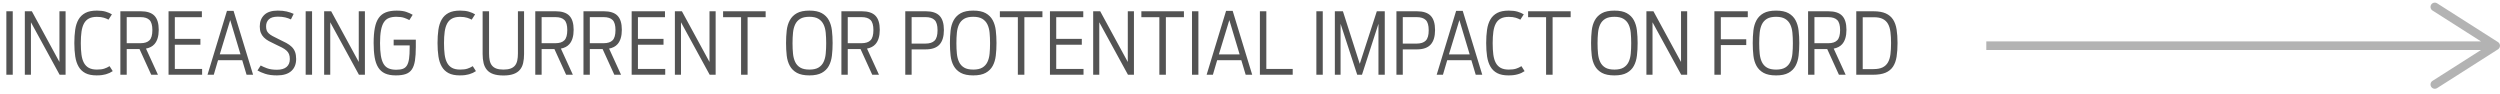
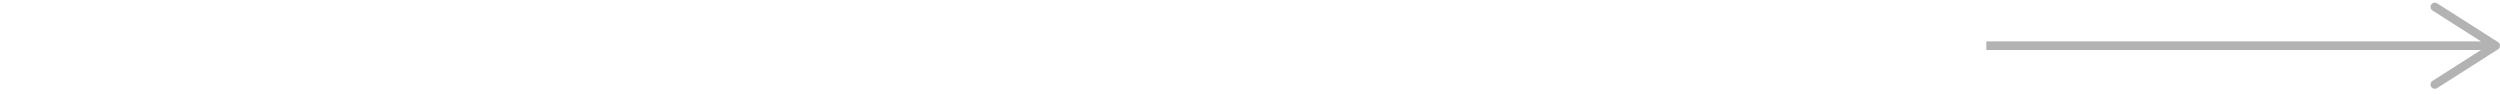
<svg xmlns="http://www.w3.org/2000/svg" version="1" preserveAspectRatio="xMinYMin" viewBox="0 0 292.002 11" enable-background="new 0 0 292.002 11">
-   <path d="M.742 1.315h.747v7.413h-.747v-7.413zm2.158 0h.82l3.223 5.923v-5.923h.718v7.413h-.698l-3.35-6.128v6.128h-.713v-7.413zm8.389 7.491c-.541 0-.979-.088-1.316-.264s-.601-.428-.793-.76c-.192-.33-.323-.728-.393-1.191s-.105-.985-.105-1.565c0-.566.033-1.083.1-1.55s.196-.867.388-1.199.46-.588.803-.769.795-.271 1.355-.271c.4 0 .744.043 1.03.129s.524.189.713.31l-.4.62c-.133-.078-.31-.152-.53-.222s-.494-.105-.823-.105c-.377 0-.688.064-.933.193s-.435.322-.575.579-.237.578-.291.962-.081.828-.081 1.333c0 .508.025.953.076 1.335.05.383.146.704.286.965.14.26.332.457.576.591.244.133.558.2.942.2.348 0 .631-.035.847-.105.216-.069.427-.168.632-.295l.371.581c-.121.081-.243.151-.369.21l-.415.153s-.315.077-.491.101c-.174.022-.376.034-.604.034zm2.769-7.491h2.373c.732 0 1.267.173 1.604.52s.505.895.505 1.643c0 .746-.169 1.307-.508 1.685-.231.26-.558.431-.981.513l1.396 3.052h-.786l-1.367-2.999h-1.494v2.999h-.742v-7.413zm2.353 3.731c.479 0 .829-.115 1.052-.344s.334-.627.334-1.194c0-.553-.111-.943-.334-1.169s-.574-.339-1.052-.339h-1.611v3.047h1.611zm3.277-3.731h3.892v.693h-3.16v2.529h2.988v.688h-2.988v2.823h3.188v.679h-3.921v-7.412zm6.821-.049h.771l2.28 7.461h-.762l-.508-1.699h-2.822l-.498 1.699h-.732l2.271-7.461zm1.582 5.083l-1.201-4.004-1.221 4.004h2.422zm4.263 2.457c-.547 0-1.006-.062-1.377-.184s-.672-.253-.903-.393l.376-.581c.176.101.42.209.732.324.312.116.7.174 1.162.174.498 0 .874-.108 1.128-.325.254-.216.381-.524.381-.925 0-.225-.032-.417-.095-.574s-.164-.298-.3-.42-.31-.238-.52-.349-.461-.233-.754-.366-.555-.264-.786-.391-.425-.27-.581-.43-.274-.341-.354-.544-.12-.448-.12-.735c0-.56.175-1.008.525-1.345s.875-.505 1.575-.505c.4 0 .749.035 1.045.105s.568.162.815.276l-.322.649c-.192-.094-.412-.172-.659-.232s-.537-.09-.869-.09c-.479 0-.827.104-1.045.31s-.327.478-.327.813c0 .186.022.342.066.469s.121.244.232.352.259.212.444.315.418.221.698.354c.355.166.663.319.923.459s.475.295.645.466.295.368.378.591.125.494.125.813c0 .599-.188 1.068-.564 1.408-.378.341-.936.511-1.674.511zm3.349-7.491h.747v7.413h-.747v-7.413zm2.158 0h.82l3.223 5.923v-5.923h.718v7.413h-.698l-3.35-6.128v6.128h-.713v-7.413zm8.369 7.491c-.508 0-.928-.077-1.26-.229-.332-.153-.597-.386-.793-.698s-.335-.706-.415-1.18-.12-1.031-.12-1.672c0-.693.046-1.282.139-1.765s.246-.875.459-1.174.492-.516.835-.649.763-.2 1.257-.2c.453 0 .82.048 1.104.144s.539.211.767.344l-.391.62c-.16-.091-.356-.178-.591-.261s-.541-.126-.922-.126c-.332 0-.619.046-.862.139s-.441.257-.596.493-.269.553-.342.95-.11.895-.11 1.494c0 .566.032 1.048.095 1.445s.167.719.31.967c.143.247.337.426.581.534.244.109.545.164.903.164.316 0 .575-.037.779-.11s.363-.206.479-.4c.116-.193.197-.455.244-.783.047-.329.071-.754.071-1.275v-.278h-1.87v-.665h2.588v.84c0 .641-.033 1.175-.1 1.602-.067.426-.187.768-.359 1.025-.172.257-.41.438-.713.544-.302.107-.691.16-1.167.16zm7.481 0c-.541 0-.979-.088-1.316-.264s-.602-.429-.793-.76c-.192-.33-.323-.728-.393-1.191s-.105-.985-.105-1.565c0-.566.033-1.083.1-1.55s.196-.867.388-1.199.46-.588.803-.769.795-.271 1.355-.271c.4 0 .744.043 1.03.129s.524.189.713.31l-.4.62c-.133-.078-.31-.152-.53-.222s-.494-.105-.823-.105c-.377 0-.688.064-.933.193s-.436.321-.576.579-.237.578-.291.962-.08.828-.08 1.333c0 .508.025.953.076 1.335.05.383.146.704.286.965.14.26.332.457.576.591.244.133.558.2.942.2.348 0 .631-.035.847-.105.216-.069.427-.168.632-.295l.371.581c-.121.081-.243.151-.369.21l-.415.153s-.315.077-.491.101c-.174.022-.376.034-.604.034zm5.093.01c-.475 0-.869-.055-1.182-.164-.312-.108-.561-.271-.745-.488-.184-.216-.314-.479-.391-.791-.077-.311-.115-.667-.115-1.067v-4.99h.752v4.941c0 .299.024.567.073.801s.137.431.264.591c.127.159.299.279.515.358.216.08.492.12.828.12.332 0 .608-.04.828-.12.22-.079.393-.197.52-.354s.216-.352.266-.586.076-.505.076-.811v-4.941h.718v4.99c0 .4-.037.756-.11 1.067-.073.312-.201.573-.383.786-.182.214-.429.376-.74.488s-.702.17-1.174.17zm3.716-7.501h2.373c.732 0 1.267.173 1.604.52s.505.895.505 1.643c0 .746-.169 1.307-.508 1.685-.231.26-.558.431-.981.513l1.396 3.052h-.786l-1.367-2.999h-1.494v2.999h-.742v-7.413zm2.353 3.731c.479 0 .829-.115 1.052-.344s.334-.627.334-1.194c0-.553-.111-.943-.334-1.169s-.574-.339-1.052-.339h-1.611v3.047h1.611zm3.276-3.731h2.373c.732 0 1.267.173 1.604.52s.505.895.505 1.643c0 .746-.169 1.307-.508 1.685-.231.26-.558.431-.981.513l1.396 3.052h-.786l-1.367-2.999h-1.494v2.999h-.742v-7.413zm2.354 3.731c.479 0 .829-.115 1.052-.344s.334-.627.334-1.194c0-.553-.111-.943-.334-1.169s-.574-.339-1.052-.339h-1.611v3.047h1.611zm3.276-3.731h3.892v.693h-3.159v2.529h2.988v.688h-2.988v2.823h3.188v.679h-3.921v-7.412zm5.049 0h.82l3.223 5.923v-5.923h.718v7.413h-.698l-3.35-6.128v6.128h-.713v-7.413zm7.73.694h-2.1v-.694h4.971v.693h-2.109v6.719h-.762v-6.718zm7.983 6.797c-.615 0-1.103-.1-1.462-.298-.36-.199-.635-.47-.825-.813-.19-.343-.312-.743-.364-1.201-.052-.458-.078-.946-.078-1.467s.026-1.009.078-1.465.173-.857.364-1.204.465-.62.825-.82.847-.3 1.462-.3c.605 0 1.088.1 1.448.3s.633.474.82.82.308.748.361 1.204.081.944.081 1.465-.027 1.01-.081 1.467c-.054.458-.174.858-.361 1.201-.187.344-.46.614-.82.813-.36.198-.843.298-1.448.298zm0-.679c.446 0 .799-.078 1.06-.234s.458-.373.591-.649c.133-.277.218-.602.254-.975s.054-.78.054-1.223c0-.439-.018-.847-.054-1.223s-.122-.702-.259-.979-.335-.493-.596-.649-.61-.234-1.05-.234c-.453 0-.809.078-1.069.234s-.458.373-.591.649-.219.603-.256.979-.056.784-.056 1.223c0 .443.019.851.056 1.223s.123.697.256.975c.133.276.331.493.591.649s.616.234 1.069.234zm3.735-6.812h2.373c.732 0 1.267.173 1.604.52s.505.895.505 1.643c0 .746-.169 1.307-.508 1.685-.231.26-.558.431-.981.513l1.396 3.052h-.786l-1.367-2.999h-1.494v2.999h-.742v-7.413zm2.354 3.731c.479 0 .829-.115 1.052-.344s.334-.627.334-1.194c0-.553-.111-.943-.334-1.169s-.574-.339-1.052-.339h-1.611v3.047h1.611zm5.107-3.731h2.393c.732 0 1.269.175 1.609.525s.51.906.51 1.667c0 .752-.17 1.317-.51 1.694s-.883.566-1.628.566h-1.631v2.959h-.742v-7.411zm2.364 3.775c.479 0 .833-.116 1.062-.347s.344-.633.344-1.206-.115-.973-.344-1.199-.583-.339-1.062-.339h-1.621v3.091h1.621zm5.581 3.716c-.615 0-1.103-.1-1.462-.298-.36-.199-.635-.47-.825-.813-.19-.343-.312-.743-.364-1.201-.052-.458-.078-.946-.078-1.467s.026-1.009.078-1.465.173-.857.364-1.204.465-.62.825-.82.847-.3 1.462-.3c.605 0 1.088.1 1.448.3s.633.474.82.82.308.748.361 1.204.081.944.081 1.465-.027 1.01-.081 1.467c-.054.458-.174.858-.361 1.201-.187.344-.46.614-.82.813-.36.198-.843.298-1.448.298zm0-.679c.446 0 .799-.078 1.06-.234s.458-.373.591-.649c.133-.277.218-.602.254-.975s.054-.78.054-1.223c0-.439-.018-.847-.054-1.223s-.122-.702-.259-.979-.335-.493-.596-.649-.61-.234-1.05-.234c-.453 0-.809.078-1.069.234s-.458.373-.591.649-.219.603-.256.979-.056.784-.056 1.223c0 .443.019.851.056 1.223s.123.697.256.975c.133.276.331.493.591.649s.616.234 1.069.234zm5.205-6.118h-2.1v-.694h4.971v.693h-2.109v6.719h-.762v-6.718zm3.75-.694h3.892v.693h-3.159v2.529h2.988v.688h-2.988v2.823h3.188v.679h-3.921v-7.412zm5.049 0h.82l3.223 5.923v-5.923h.718v7.413h-.698l-3.35-6.128v6.128h-.713v-7.413zm7.729.694h-2.1v-.694h4.971v.693h-2.109v6.719h-.762v-6.718zm3.814-.694h.747v7.413h-.747v-7.413zm3.979-.049h.771l2.28 7.461h-.762l-.508-1.699h-2.822l-.498 1.699h-.732l2.271-7.461zm1.582 5.083l-1.201-4.004-1.221 4.004h2.422zm2.369-5.034h.752v6.734h3.081v.679h-3.833v-7.413zm6.596 0h.747v7.413h-.747v-7.413zm2.159 0h.942l1.968 6.143 1.992-6.143h.928v7.413h-.737v-5.953l-1.924 5.953h-.557l-1.943-5.953v5.953h-.669v-7.413zm7.192 0h2.393c.732 0 1.269.175 1.608.525.341.35.511.906.511 1.667 0 .752-.17 1.317-.511 1.694-.34.377-.883.566-1.628.566h-1.631v2.959h-.742v-7.411zm2.363 3.775c.479 0 .832-.116 1.062-.347s.345-.633.345-1.206-.115-.973-.345-1.199-.583-.339-1.062-.339h-1.621v3.091h1.621zm4.61-3.824h.771l2.28 7.461h-.762l-.508-1.699h-2.822l-.498 1.699h-.732l2.271-7.461zm1.582 5.083l-1.201-4.004-1.221 4.004h2.422zm4.536 2.457c-.541 0-.979-.088-1.316-.264s-.602-.429-.793-.76c-.192-.33-.323-.728-.394-1.191-.069-.464-.104-.985-.104-1.565 0-.566.033-1.083.1-1.55.067-.467.196-.867.389-1.199.191-.332.46-.588.803-.769.344-.181.795-.271 1.355-.271.4 0 .743.043 1.03.129.286.086.523.189.713.31l-.4.62c-.134-.078-.311-.152-.53-.222s-.494-.105-.822-.105c-.378 0-.688.064-.933.193s-.437.321-.576.579c-.141.257-.237.578-.291.962s-.08.829-.08 1.333c0 .508.025.953.075 1.335.051.383.146.704.286.965.14.26.332.457.576.591.244.133.558.2.942.2.348 0 .631-.035.847-.105.217-.069.428-.168.633-.295l.371.581c-.121.081-.243.151-.369.21-.125.059-.264.109-.415.153s-.314.077-.49.101c-.178.022-.38.034-.607.034zm4.389-6.797h-2.1v-.694h4.971v.693h-2.109v6.719h-.762v-6.718zm7.984 6.797c-.615 0-1.103-.1-1.463-.298-.359-.199-.635-.47-.825-.813-.19-.343-.312-.743-.363-1.201-.053-.458-.078-.946-.078-1.467s.025-1.009.078-1.465c.052-.456.173-.857.363-1.204s.466-.62.825-.82c.36-.2.848-.3 1.463-.3.605 0 1.088.1 1.447.3.36.2.634.474.82.82.188.347.308.748.361 1.204s.081.944.081 1.465-.027 1.01-.081 1.467c-.054.458-.174.858-.361 1.201-.187.344-.46.614-.82.813-.359.198-.842.298-1.447.298zm0-.679c.445 0 .799-.078 1.06-.234.26-.156.457-.373.591-.649.133-.277.218-.602.254-.975.035-.373.054-.78.054-1.223 0-.439-.019-.847-.054-1.223-.036-.376-.122-.702-.259-.979s-.336-.493-.596-.649c-.261-.156-.61-.234-1.05-.234-.453 0-.81.078-1.069.234-.261.156-.458.373-.591.649-.134.277-.219.603-.257.979-.037.376-.056.784-.056 1.223 0 .443.019.851.056 1.223.038.373.123.697.257.975.133.276.33.493.591.649.259.156.616.234 1.069.234zm3.735-6.812h.82l3.223 5.923v-5.923h.718v7.413h-.698l-3.35-6.128v6.128h-.713v-7.413zm7.94 0h3.901v.693h-3.149v2.578h2.969v.679h-2.969v3.462h-.752v-7.412zm7.207 7.491c-.615 0-1.103-.1-1.462-.298-.36-.199-.635-.47-.826-.813-.189-.343-.312-.743-.363-1.201-.052-.458-.078-.946-.078-1.467s.026-1.009.078-1.465.174-.857.363-1.204c.191-.347.466-.62.826-.82.359-.2.847-.3 1.462-.3.605 0 1.088.1 1.448.3.359.2.633.474.82.82.187.347.307.748.361 1.204.053.456.08.944.08 1.465s-.027 1.01-.08 1.467c-.055.458-.175.858-.361 1.201-.188.344-.461.614-.82.813-.36.198-.843.298-1.448.298zm0-.679c.446 0 .799-.078 1.06-.234s.457-.373.591-.649c.134-.277.218-.602.254-.975s.054-.78.054-1.223c0-.439-.018-.847-.054-1.223s-.122-.702-.259-.979-.335-.493-.596-.649-.61-.234-1.05-.234c-.452 0-.809.078-1.069.234s-.457.373-.591.649-.219.603-.257.979c-.037.376-.056.784-.056 1.223 0 .443.019.851.056 1.223.038.373.123.697.257.975.134.276.33.493.591.649s.617.234 1.069.234zm3.735-6.812h2.373c.732 0 1.267.173 1.604.52.336.347.505.895.505 1.643 0 .746-.169 1.307-.508 1.685-.231.26-.559.431-.981.513l1.396 3.052h-.786l-1.367-2.999h-1.494v2.999h-.742v-7.413zm2.354 3.731c.479 0 .829-.115 1.052-.344.224-.229.335-.627.335-1.194 0-.553-.111-.943-.335-1.169-.223-.226-.573-.339-1.052-.339h-1.611v3.047h1.611zm3.276-3.731h2.021c.579 0 1.052.082 1.419.247.365.165.65.403.854.715.204.312.342.699.416 1.16.072.46.109.987.109 1.58 0 .609-.037 1.144-.109 1.606-.074.462-.214.849-.42 1.16-.207.312-.497.546-.869.706-.373.159-.859.239-1.458.239h-1.963v-7.413zm2.012 6.754c.439 0 .794-.067 1.064-.2.271-.134.479-.329.625-.586.146-.258.243-.574.29-.95.048-.376.071-.812.071-1.306 0-.485-.023-.915-.071-1.289-.047-.375-.142-.689-.285-.945s-.347-.45-.61-.583-.612-.2-1.045-.2h-1.299v6.06h1.26z" fill="#535353" />
  <path fill="#B3B3B3" d="M232.001 4.837h58.798v1h-58.798zm51.963 5.299c-.148-.232-.079-.542.154-.69l6.452-4.109-6.452-4.109c-.233-.148-.303-.458-.154-.69s.46-.3.691-.153l7.114 4.531c.143.092.231.251.231.422s-.088.33-.231.422l-7.114 4.531c-.084.053-.177.078-.269.078-.164-.001-.326-.083-.422-.233z" />
</svg>